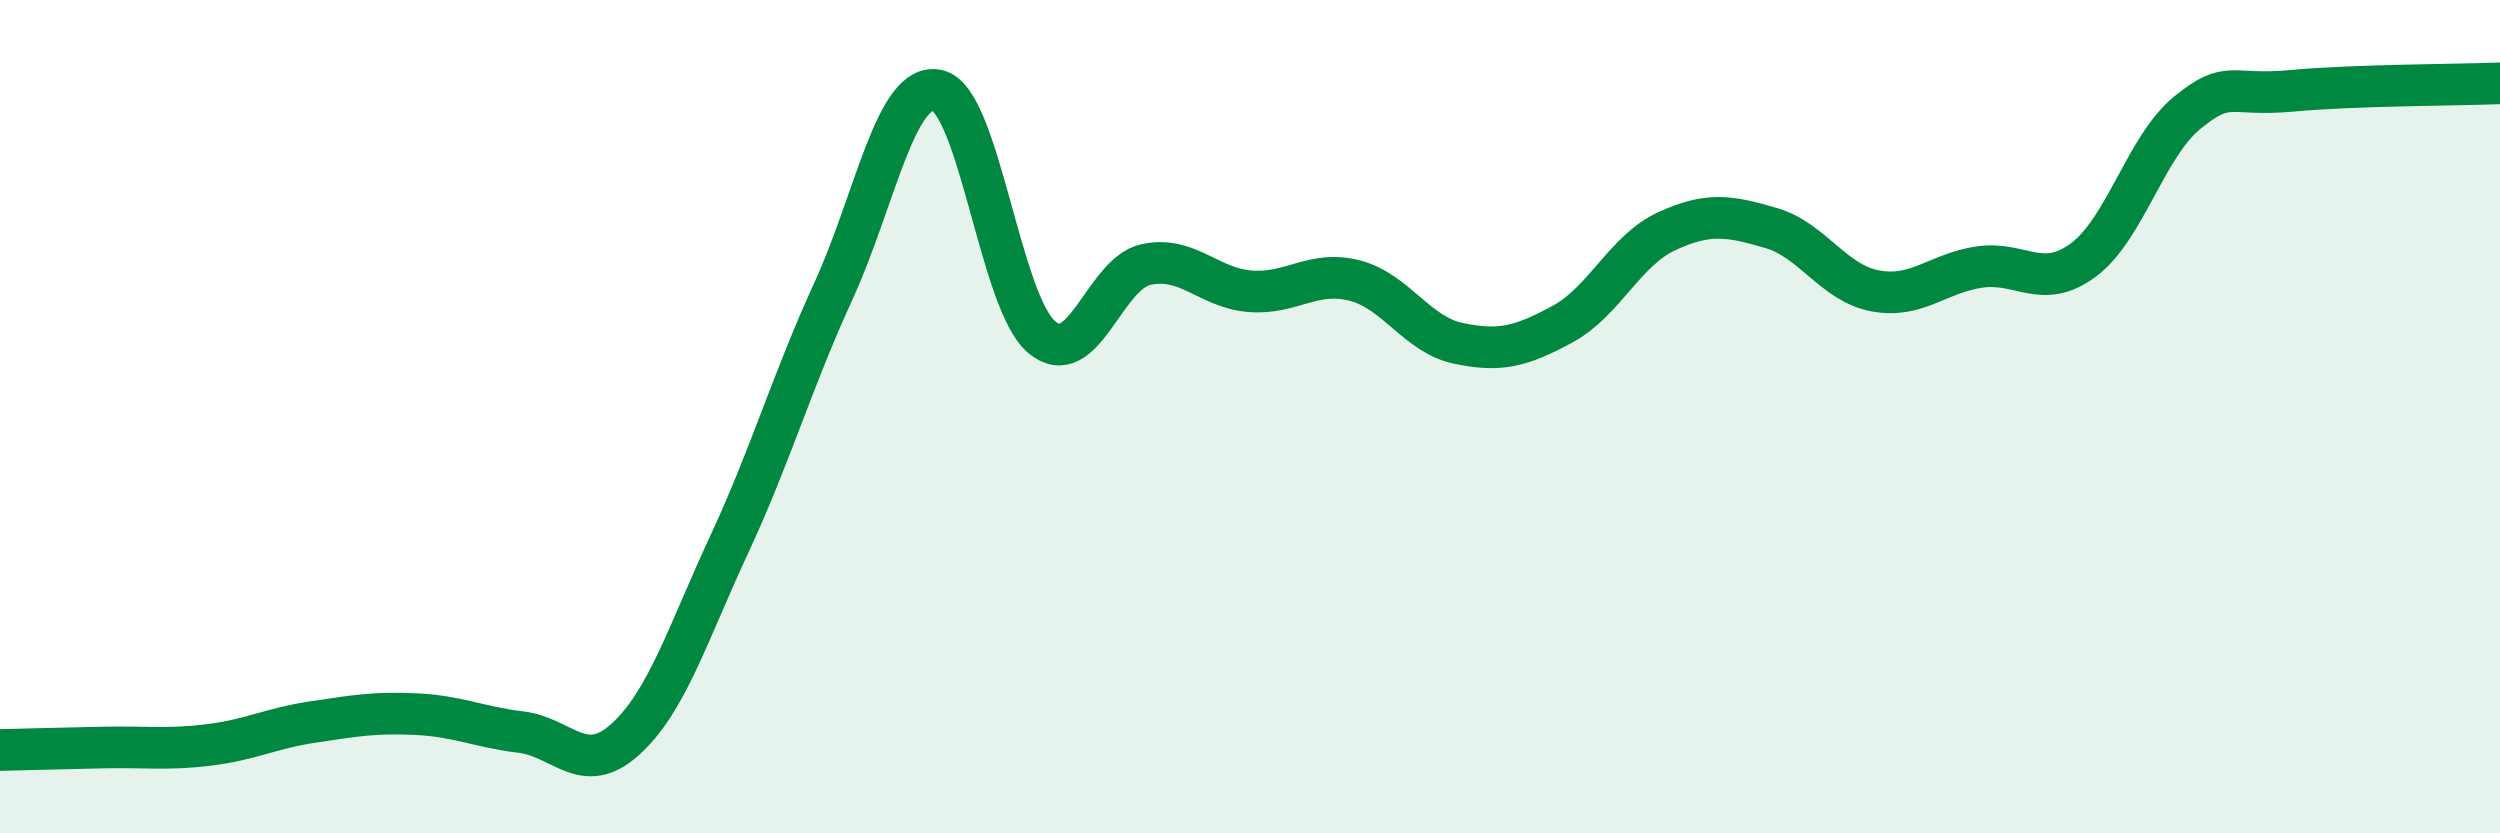
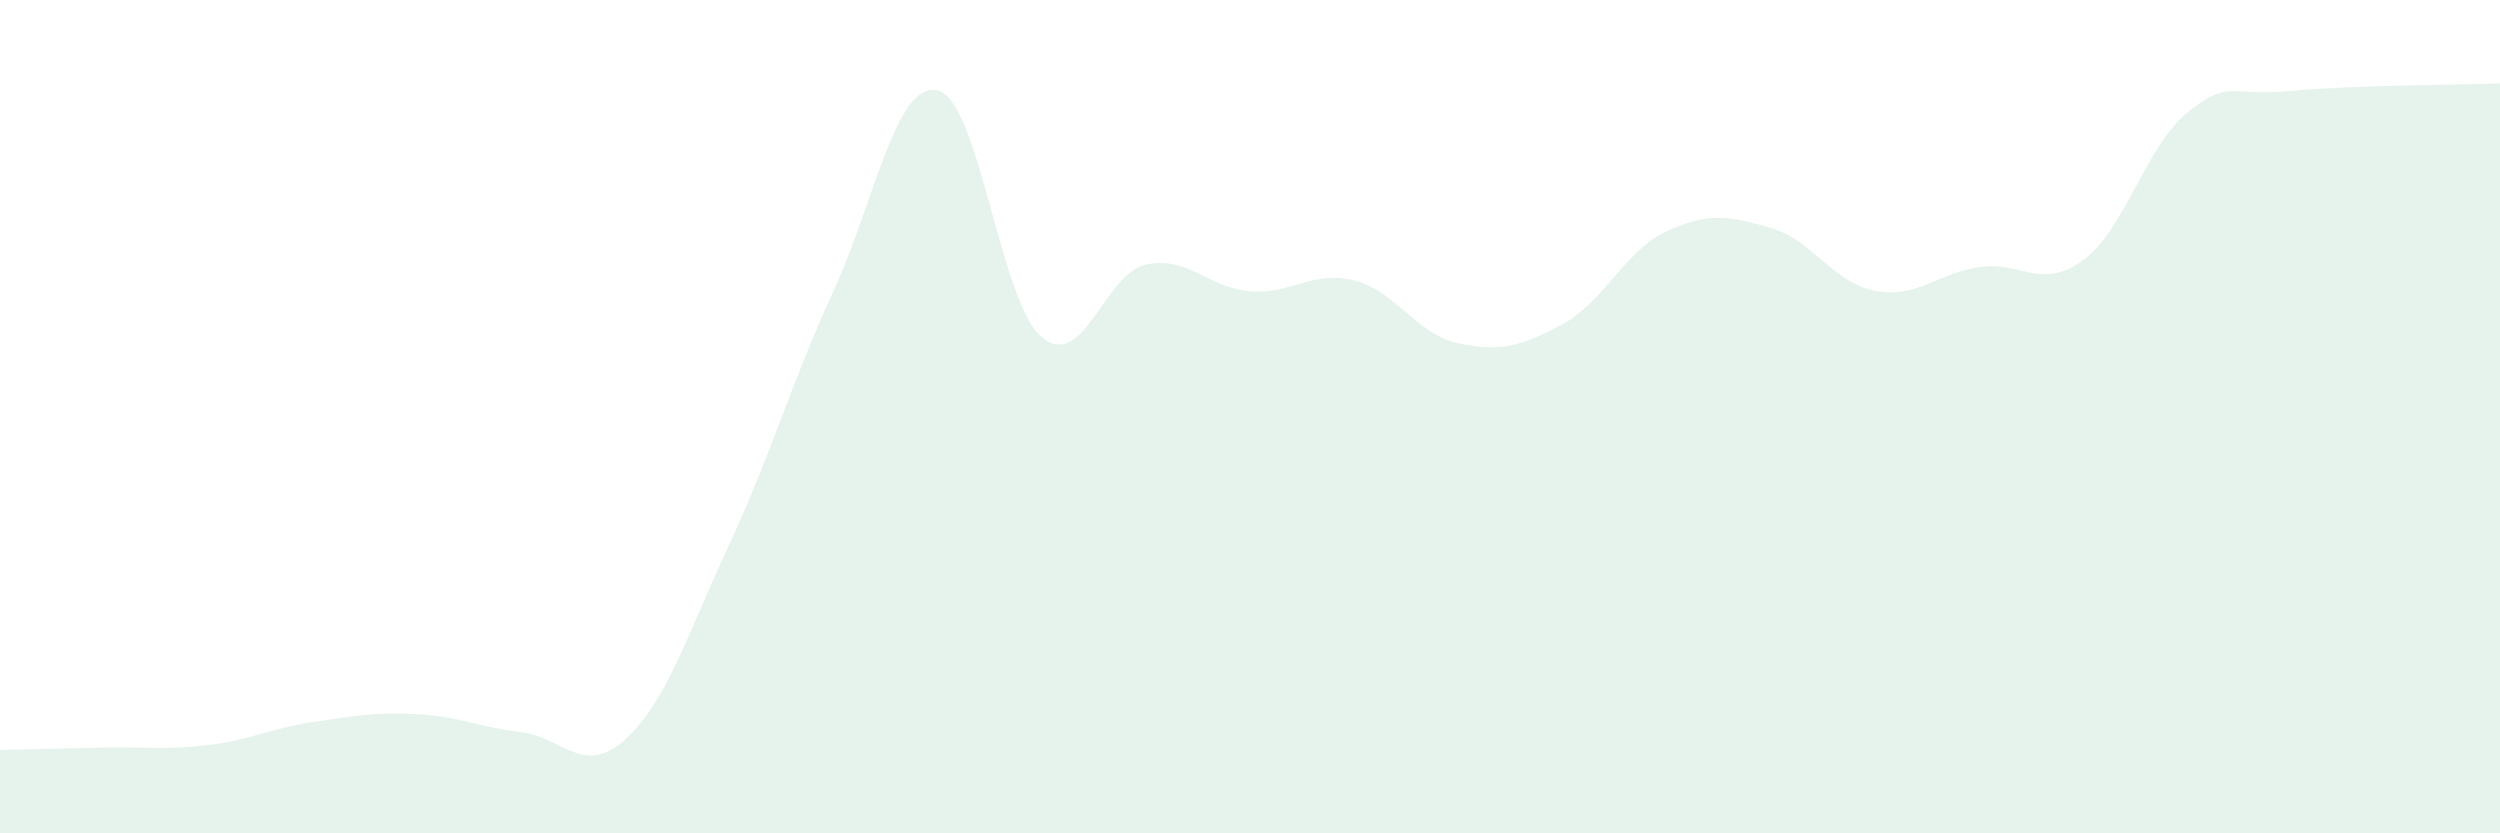
<svg xmlns="http://www.w3.org/2000/svg" width="60" height="20" viewBox="0 0 60 20">
  <path d="M 0,18 C 0.5,17.99 1.5,17.96 2.5,17.94 C 3.5,17.92 4,18 5,17.88 C 6,17.76 6.5,17.48 7.5,17.33 C 8.5,17.18 9,17.09 10,17.14 C 11,17.19 11.5,17.45 12.5,17.57 C 13.5,17.69 14,18.65 15,17.75 C 16,16.85 16.5,15.22 17.5,13.07 C 18.5,10.92 19,9.17 20,6.99 C 21,4.81 21.5,1.95 22.5,2.17 C 23.5,2.39 24,7.25 25,8.09 C 26,8.93 26.5,6.57 27.5,6.35 C 28.5,6.13 29,6.91 30,6.99 C 31,7.07 31.5,6.48 32.5,6.73 C 33.5,6.98 34,8.03 35,8.24 C 36,8.45 36.5,8.32 37.5,7.78 C 38.5,7.24 39,6.01 40,5.55 C 41,5.09 41.5,5.18 42.5,5.47 C 43.5,5.76 44,6.79 45,6.98 C 46,7.17 46.5,6.56 47.5,6.41 C 48.5,6.26 49,6.98 50,6.24 C 51,5.5 51.5,3.51 52.5,2.7 C 53.5,1.89 53.5,2.32 55,2.18 C 56.5,2.04 59,2.04 60,2L60 20L0 20Z" fill="#008740" opacity="0.1" stroke-linecap="round" stroke-linejoin="round" />
-   <path d="M 0,18 C 0.5,17.99 1.5,17.96 2.5,17.94 C 3.5,17.92 4,18 5,17.88 C 6,17.76 6.5,17.48 7.5,17.33 C 8.5,17.18 9,17.09 10,17.14 C 11,17.19 11.5,17.45 12.5,17.57 C 13.5,17.69 14,18.65 15,17.75 C 16,16.85 16.5,15.22 17.5,13.07 C 18.5,10.92 19,9.17 20,6.99 C 21,4.81 21.5,1.95 22.5,2.17 C 23.5,2.39 24,7.25 25,8.09 C 26,8.93 26.5,6.57 27.5,6.35 C 28.5,6.13 29,6.91 30,6.99 C 31,7.07 31.5,6.48 32.5,6.73 C 33.5,6.98 34,8.03 35,8.24 C 36,8.45 36.5,8.32 37.5,7.78 C 38.5,7.24 39,6.01 40,5.55 C 41,5.09 41.5,5.18 42.5,5.47 C 43.5,5.76 44,6.79 45,6.98 C 46,7.17 46.5,6.56 47.5,6.41 C 48.5,6.26 49,6.98 50,6.24 C 51,5.5 51.5,3.51 52.5,2.7 C 53.5,1.89 53.5,2.32 55,2.18 C 56.5,2.04 59,2.04 60,2" stroke="#008740" stroke-width="1" fill="none" stroke-linecap="round" stroke-linejoin="round" />
</svg>